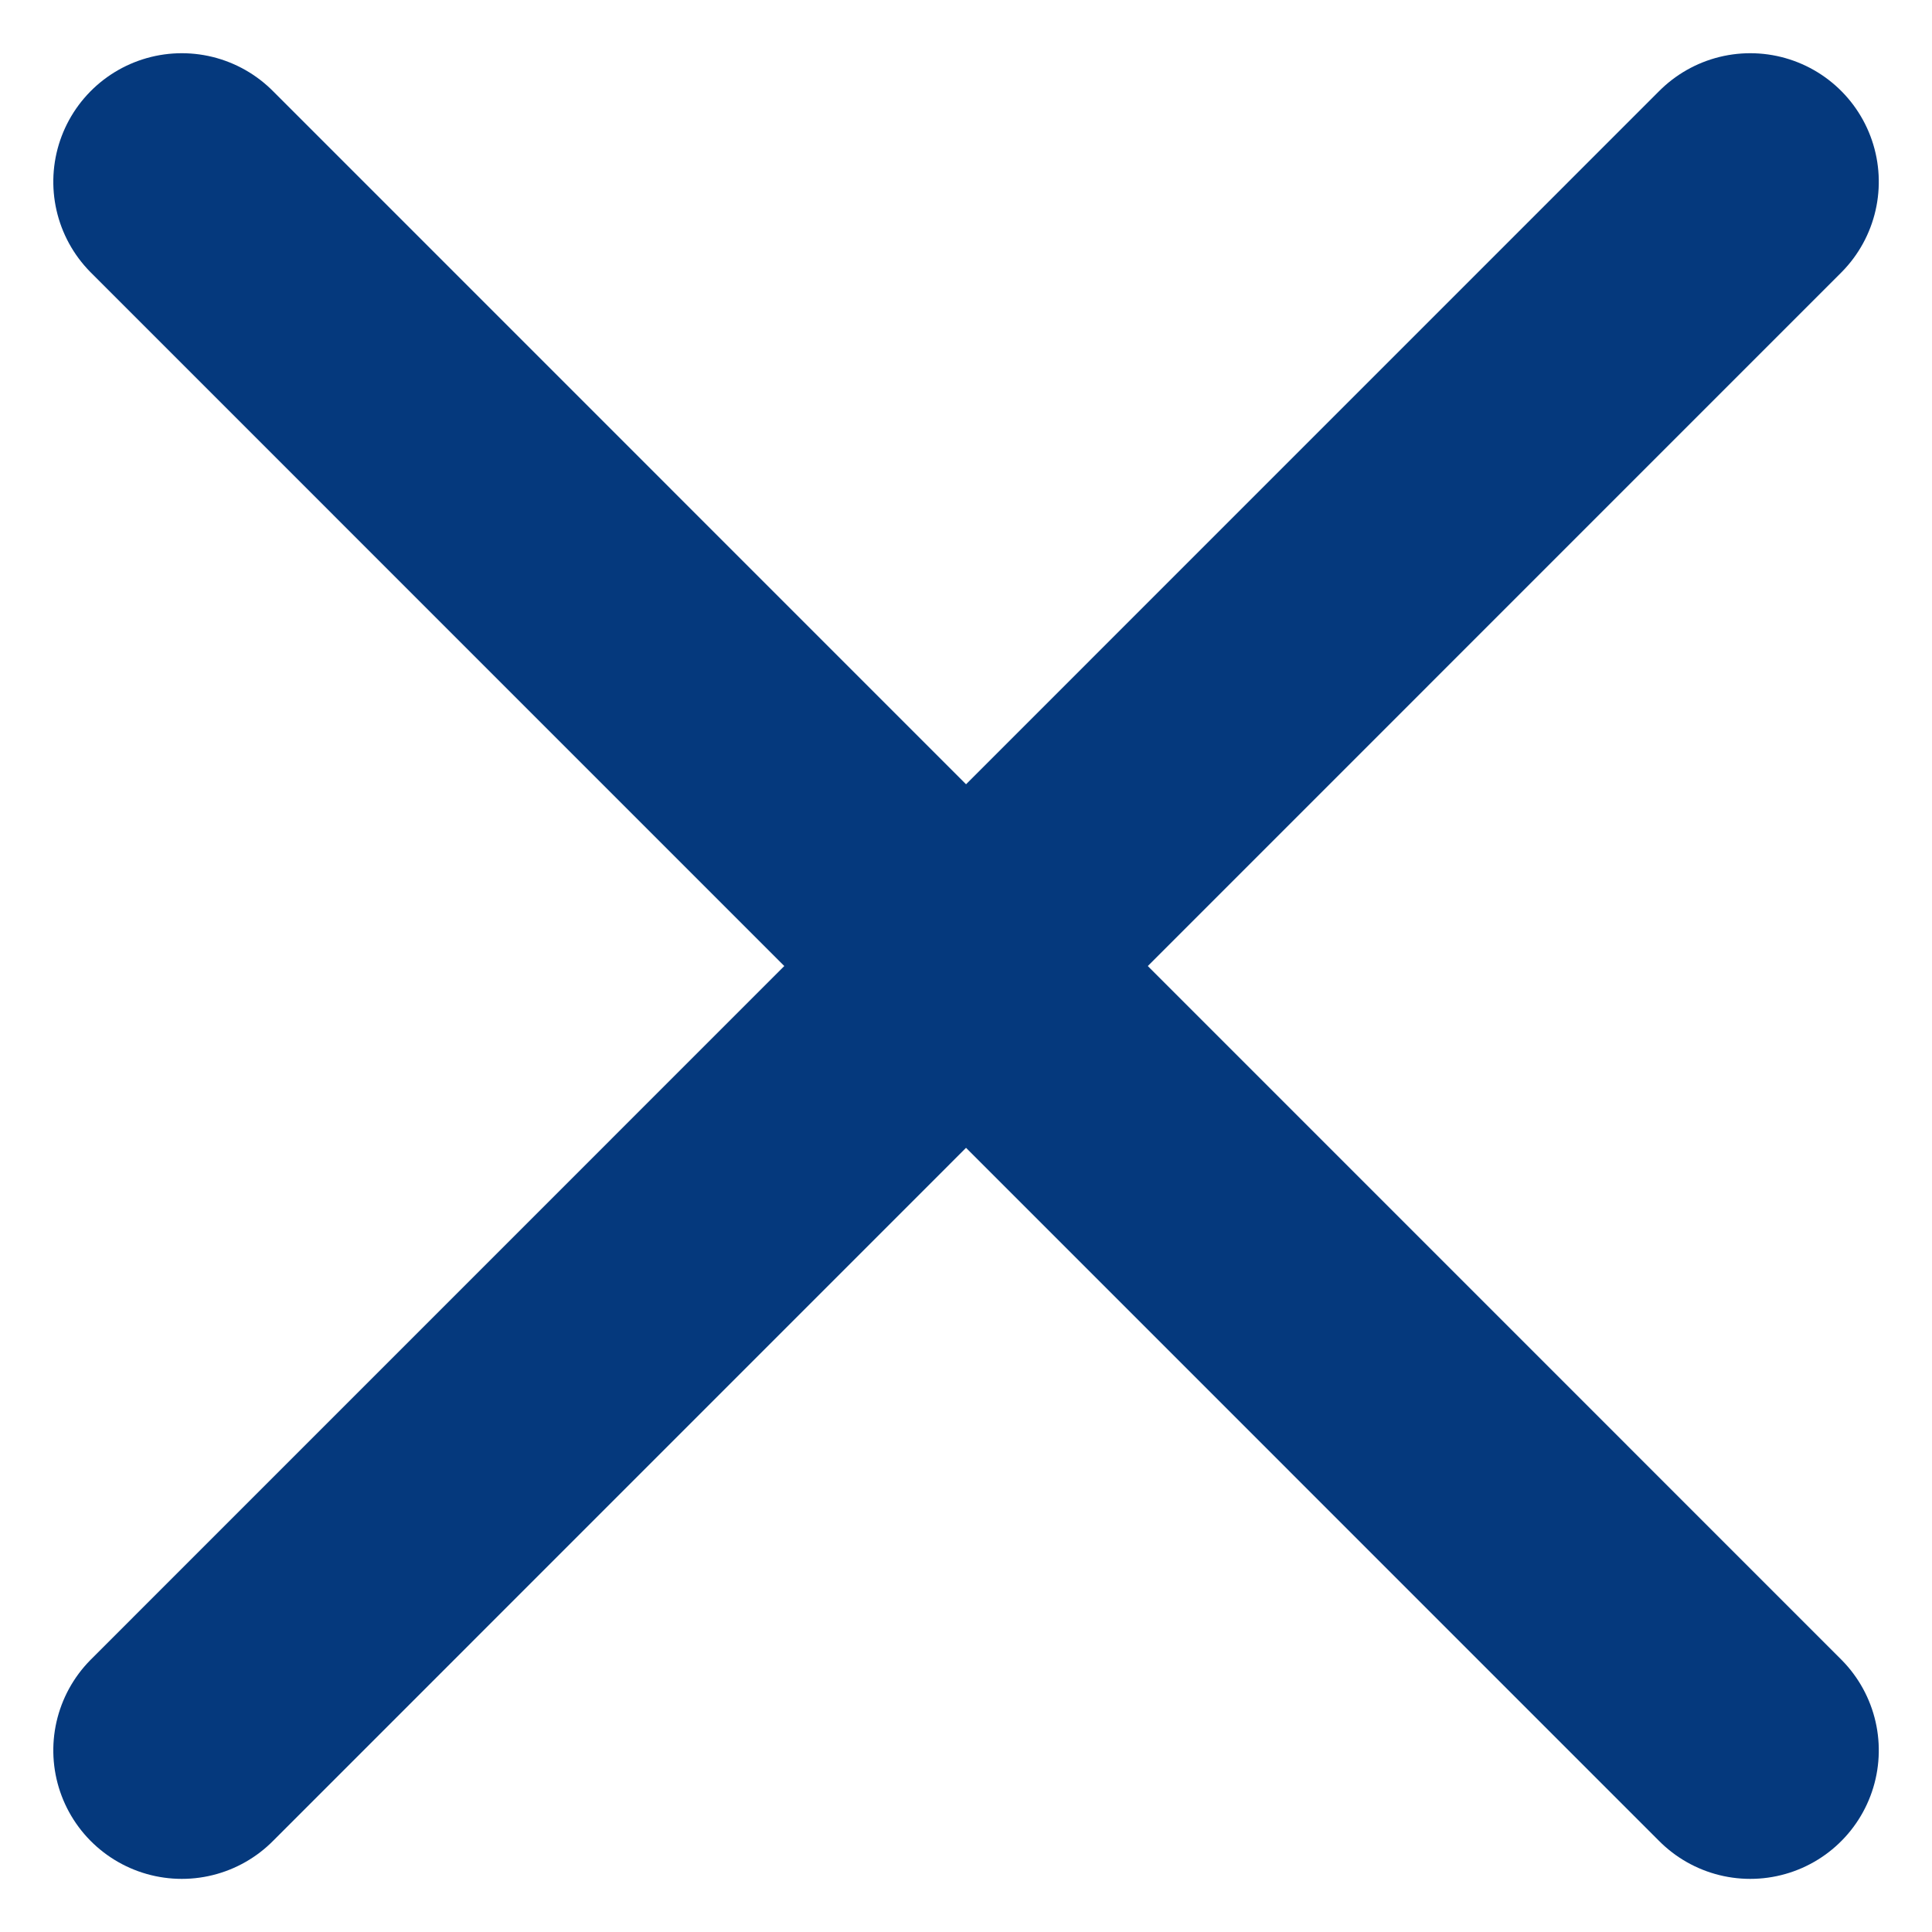
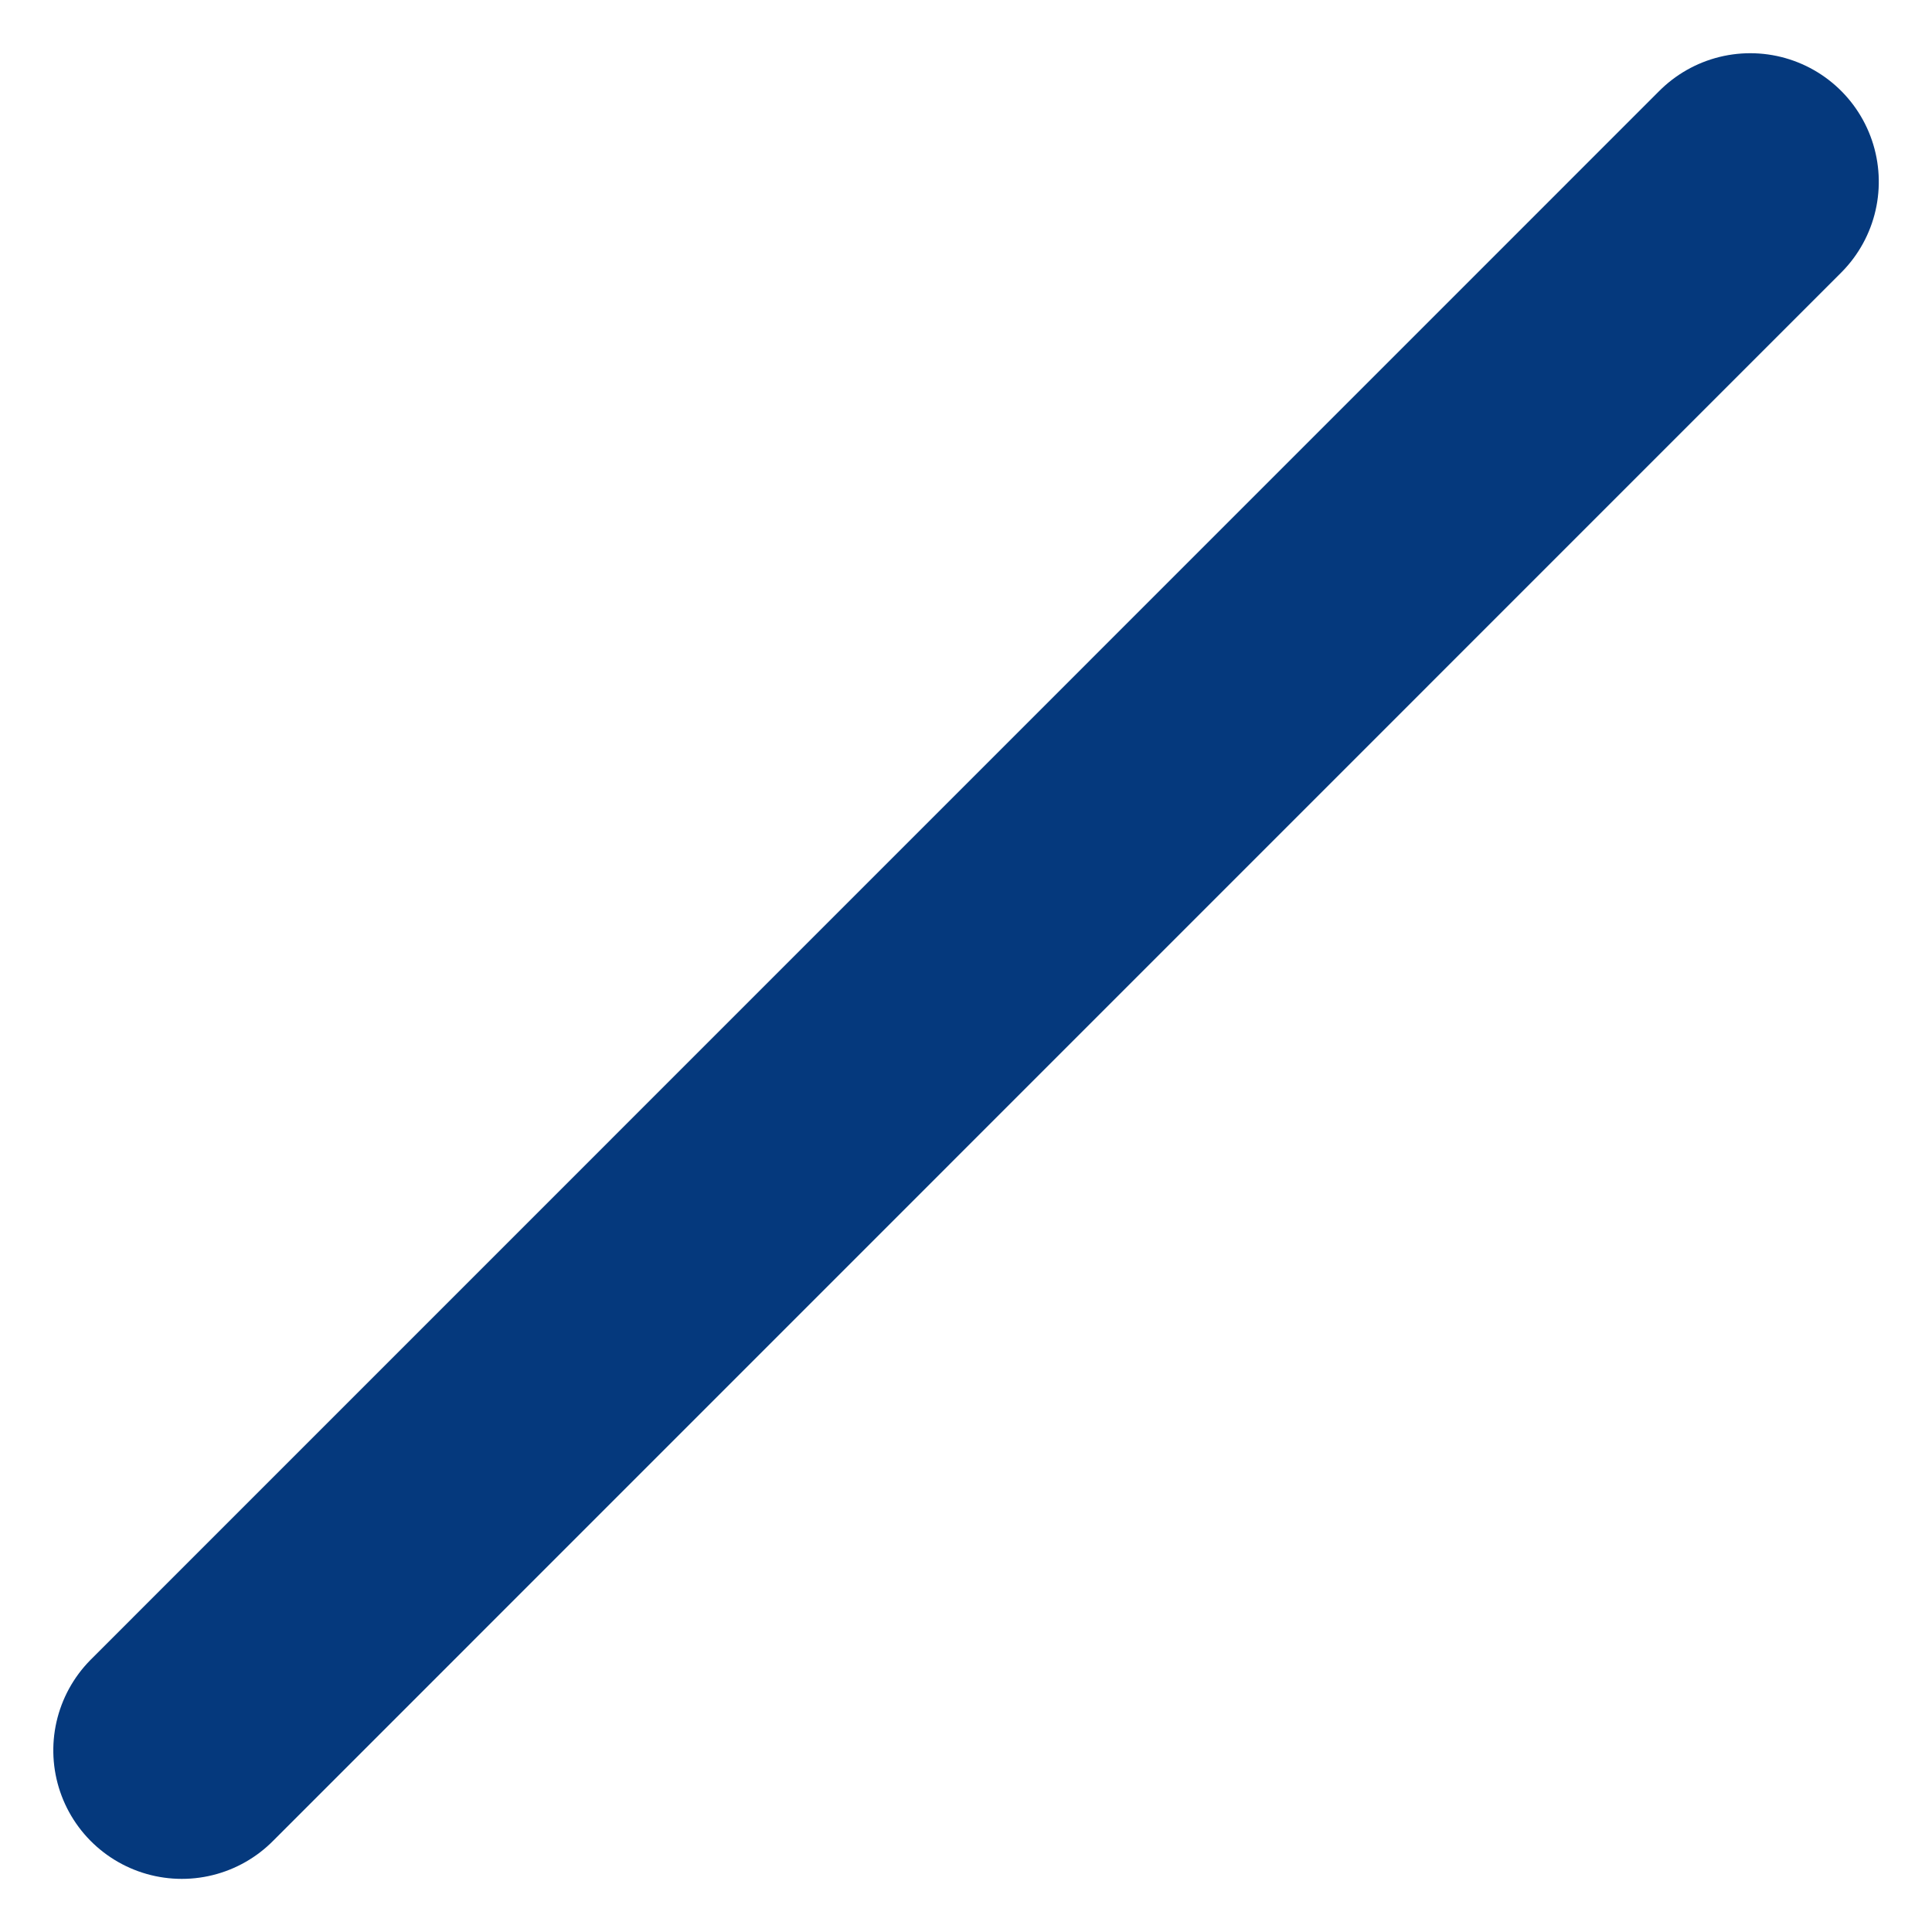
<svg xmlns="http://www.w3.org/2000/svg" width="22.547" height="22.548" viewBox="0 0 22.547 22.548">
  <g id="Groupe_7089" data-name="Groupe 7089" transform="translate(-313.87 -99.177)">
    <line id="Ligne_120" data-name="Ligne 120" x2="18.306" y2="18.304" transform="translate(334.296 101.298) rotate(90)" fill="none" stroke="#05397d" stroke-linecap="round" stroke-width="3" />
-     <line id="Ligne_121" data-name="Ligne 121" y1="18.304" x2="18.306" transform="translate(334.296 101.298) rotate(90)" fill="none" stroke="#05397d" stroke-linecap="round" stroke-width="3" />
  </g>
</svg>